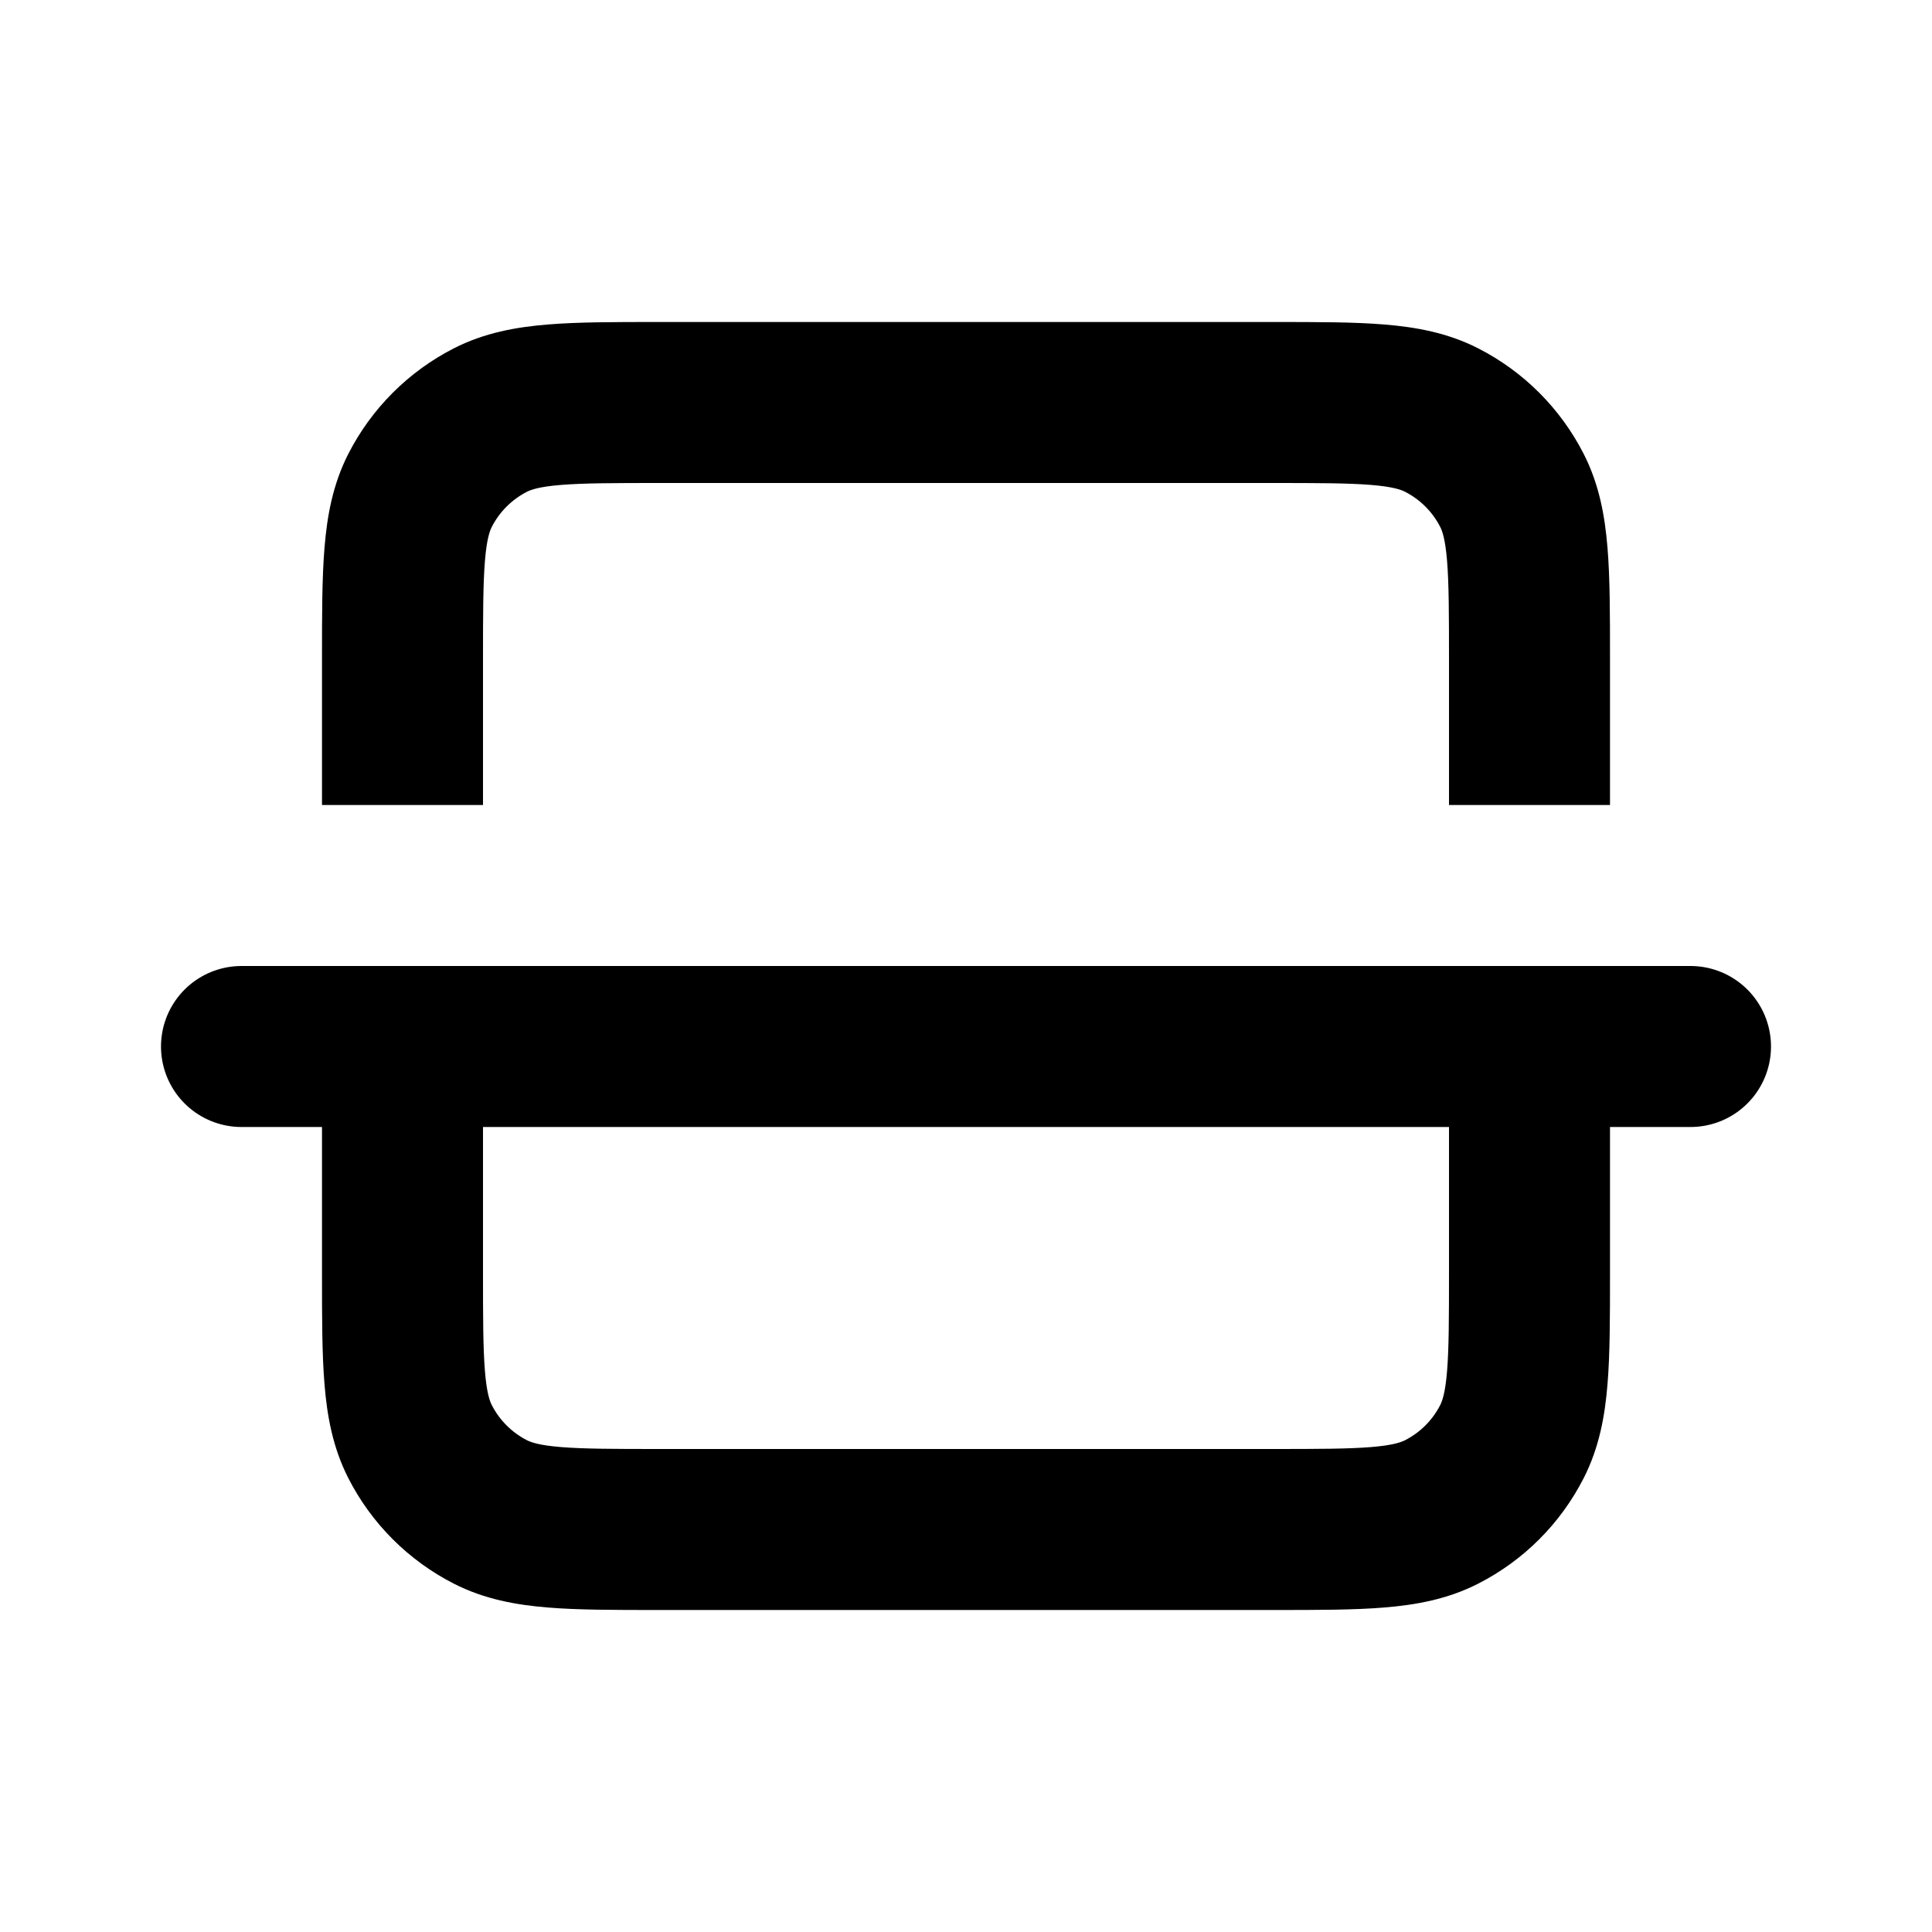
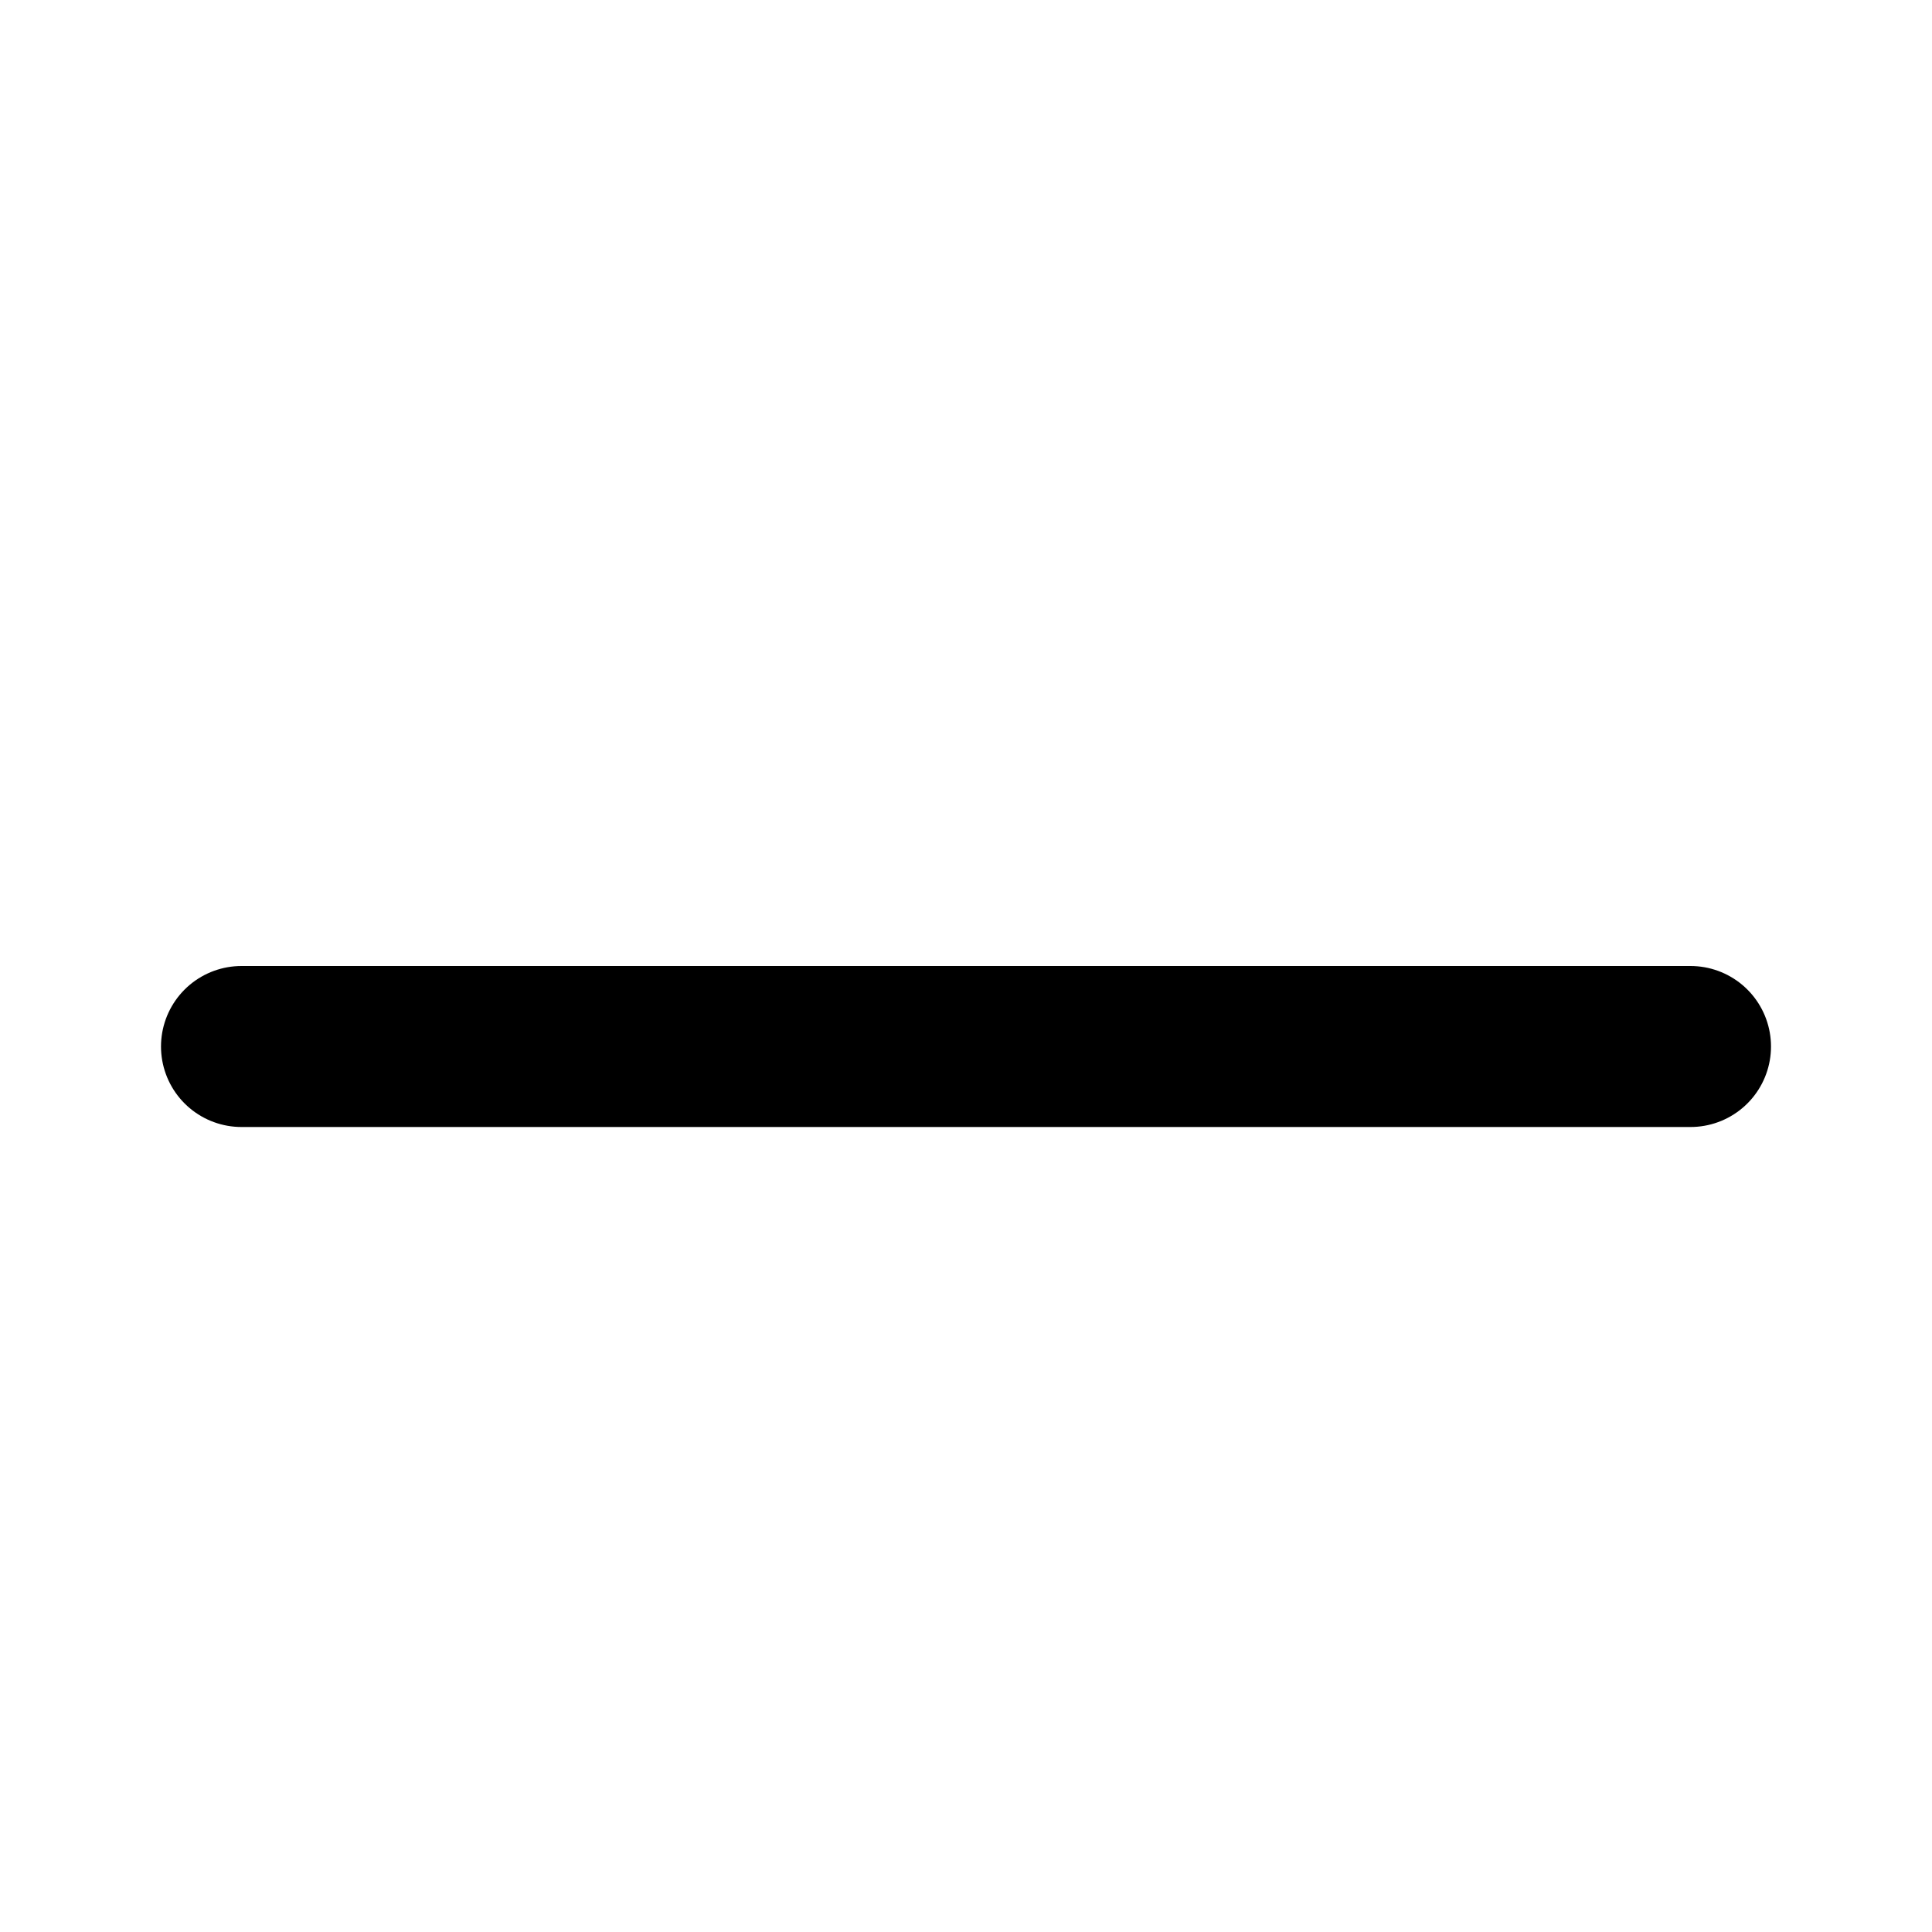
<svg xmlns="http://www.w3.org/2000/svg" width="800px" height="800px" viewBox="0 0 24 24" fill="none">
  <path d="M3 13H21" stroke="#000000" stroke-width="2" stroke-linecap="round" stroke-linejoin="round" />
-   <path fill-rule="evenodd" clip-rule="evenodd" d="M8.2 4H8.161C7.634 4 7.18 4 6.805 4.031C6.41 4.063 6.016 4.134 5.638 4.327C5.074 4.615 4.615 5.074 4.327 5.638C4.134 6.016 4.063 6.41 4.031 6.805C4 7.18 4 7.634 4 8.161V8.2V10H6V8.2C6 7.623 6.001 7.251 6.024 6.968C6.046 6.696 6.084 6.595 6.109 6.546C6.205 6.358 6.358 6.205 6.546 6.109C6.595 6.084 6.696 6.046 6.968 6.024C7.251 6.001 7.623 6 8.2 6H15.8C16.377 6 16.749 6.001 17.032 6.024C17.304 6.046 17.404 6.084 17.454 6.109C17.642 6.205 17.795 6.358 17.891 6.546C17.916 6.595 17.954 6.696 17.976 6.968C17.999 7.251 18 7.623 18 8.2V10H20V8.2V8.161C20 7.634 20 7.18 19.969 6.805C19.937 6.41 19.866 6.016 19.673 5.638C19.385 5.074 18.927 4.615 18.362 4.327C17.984 4.134 17.59 4.063 17.195 4.031C16.82 4 16.366 4 15.838 4H15.8H8.2ZM20 12H18V15.8C18 16.377 17.999 16.749 17.976 17.032C17.954 17.304 17.916 17.404 17.891 17.454C17.795 17.642 17.642 17.795 17.454 17.891C17.404 17.916 17.304 17.954 17.032 17.976C16.749 17.999 16.377 18 15.8 18H8.2C7.623 18 7.251 17.999 6.968 17.976C6.696 17.954 6.595 17.916 6.546 17.891C6.358 17.795 6.205 17.642 6.109 17.454C6.084 17.404 6.046 17.304 6.024 17.032C6.001 16.749 6 16.377 6 15.8V12H4V15.8V15.838C4 16.366 4 16.82 4.031 17.195C4.063 17.59 4.134 17.984 4.327 18.362C4.615 18.927 5.074 19.385 5.638 19.673C6.016 19.866 6.41 19.937 6.805 19.969C7.18 20 7.634 20 8.161 20H8.2H15.8H15.838C16.366 20 16.82 20 17.195 19.969C17.59 19.937 17.984 19.866 18.362 19.673C18.927 19.385 19.385 18.927 19.673 18.362C19.866 17.984 19.937 17.59 19.969 17.195C20 16.82 20 16.366 20 15.838V15.8V12Z" fill="#000000" />
</svg>